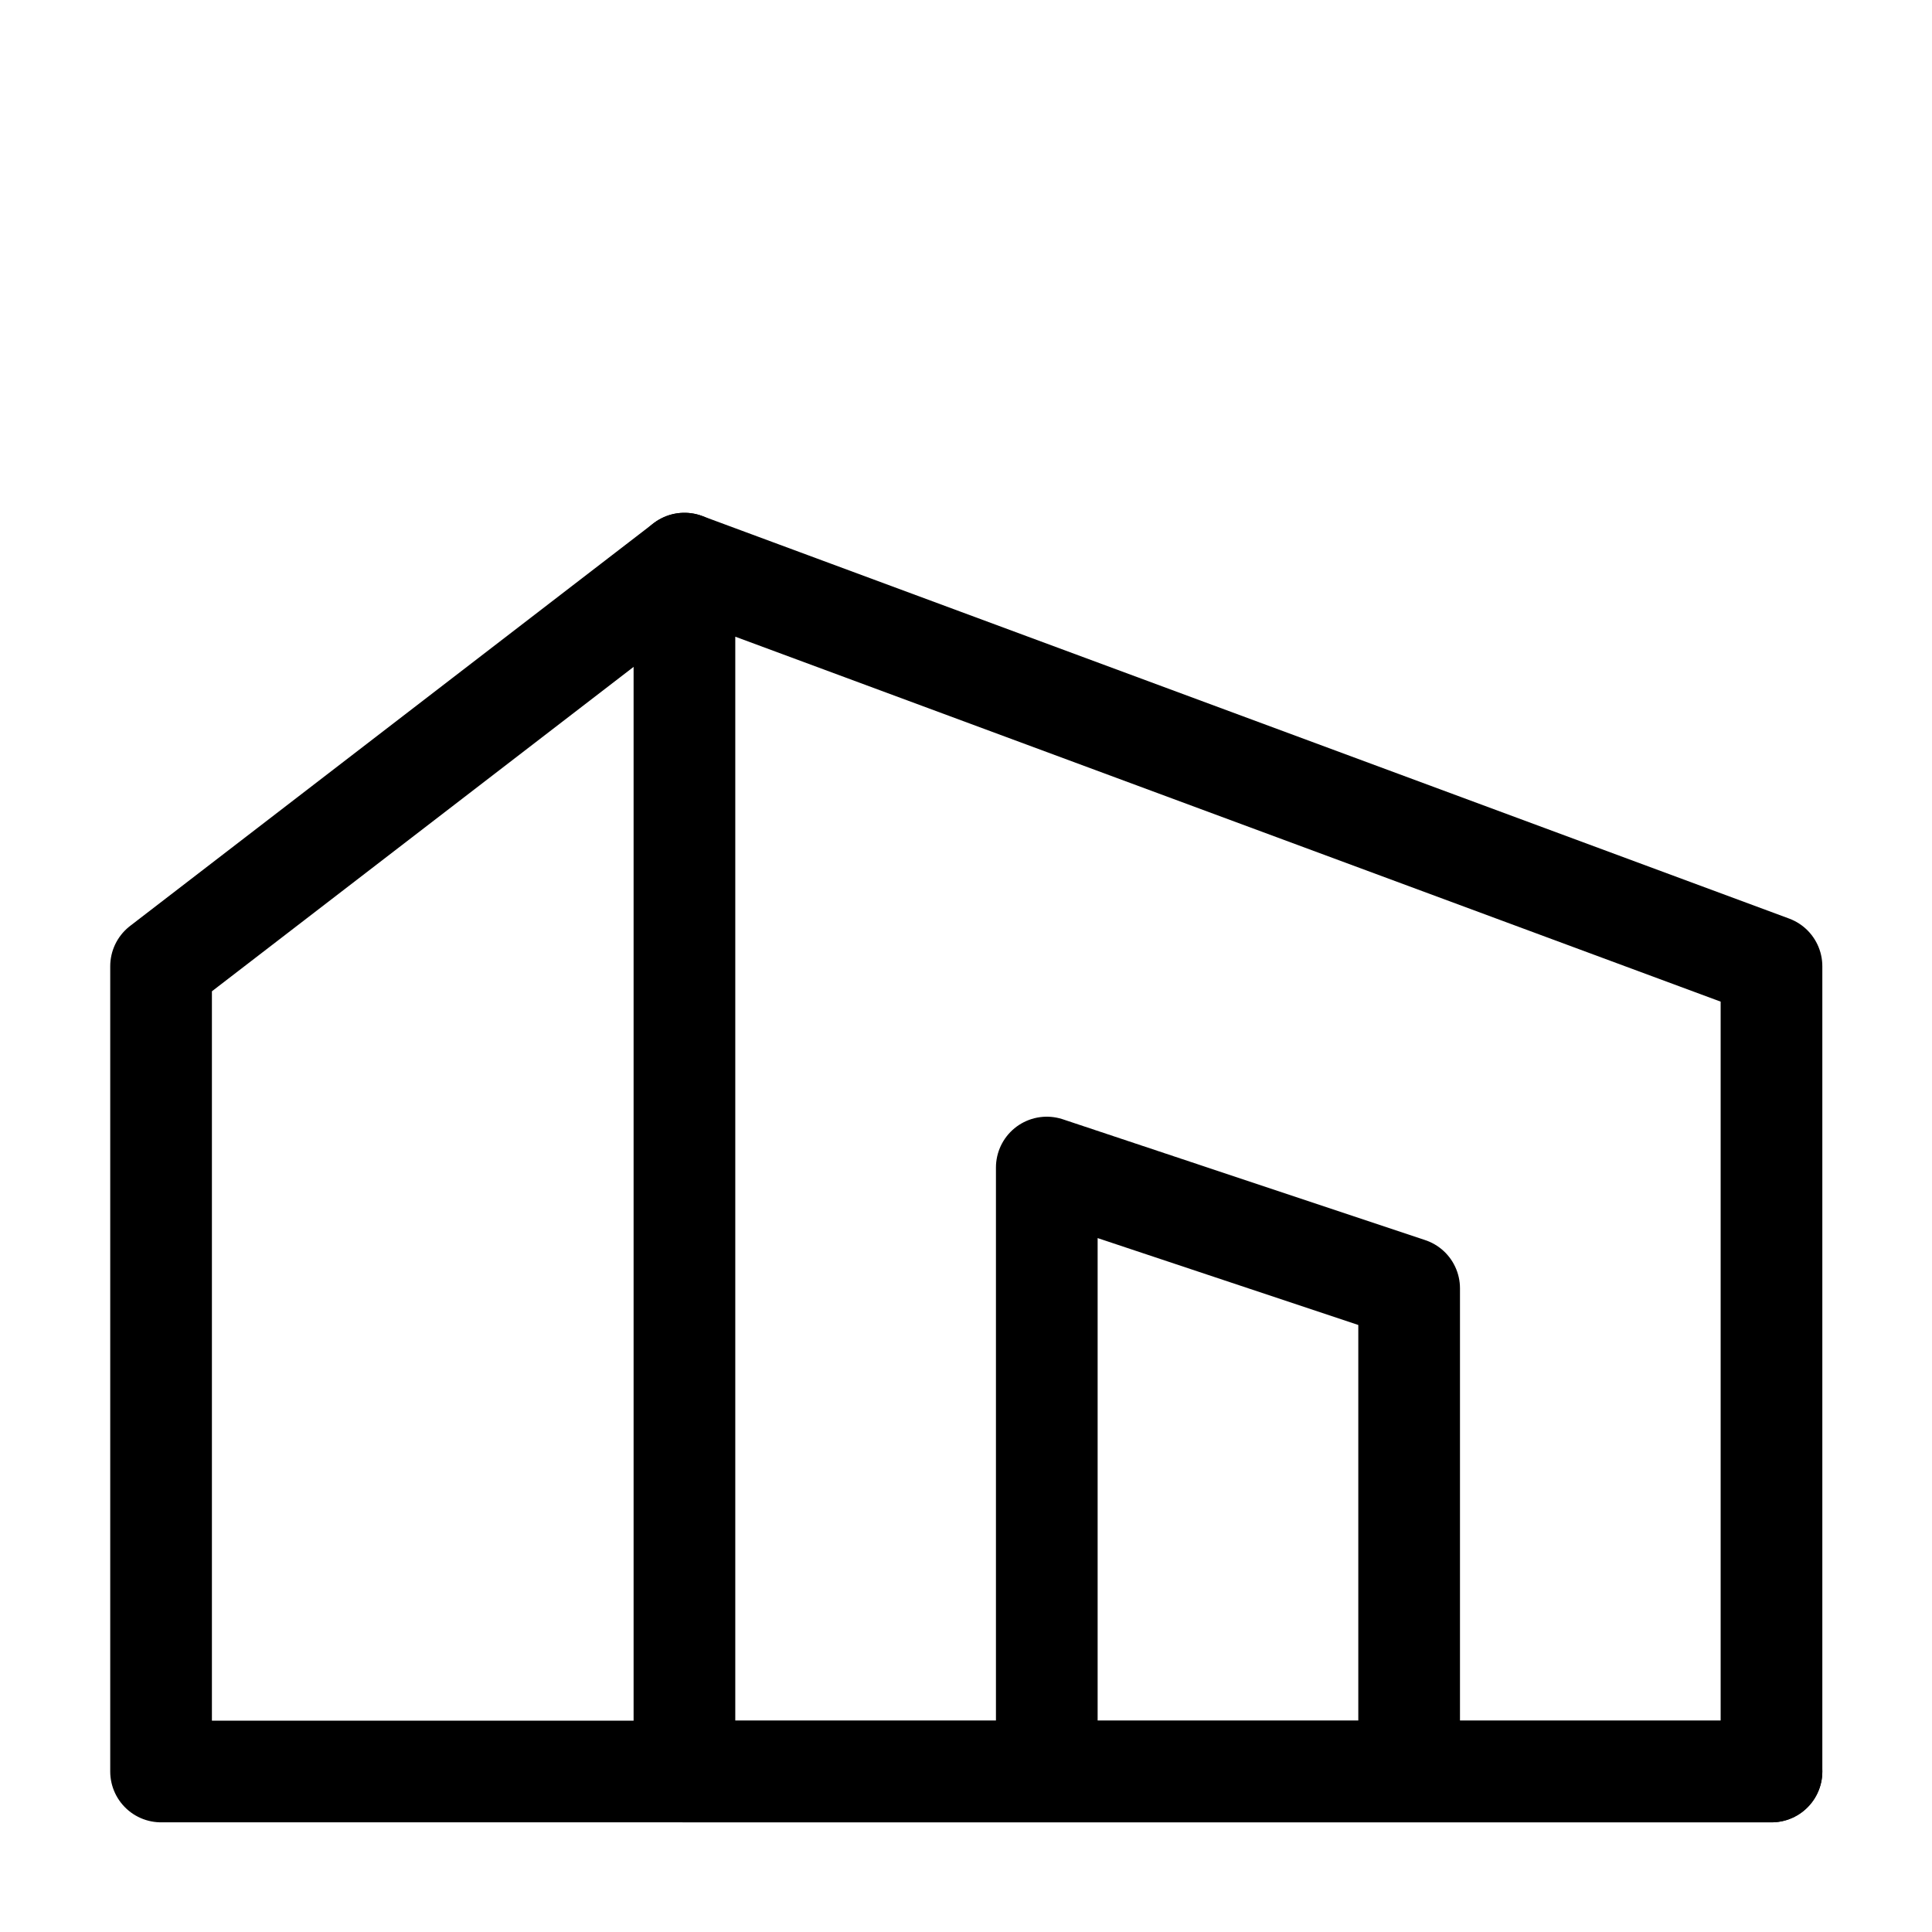
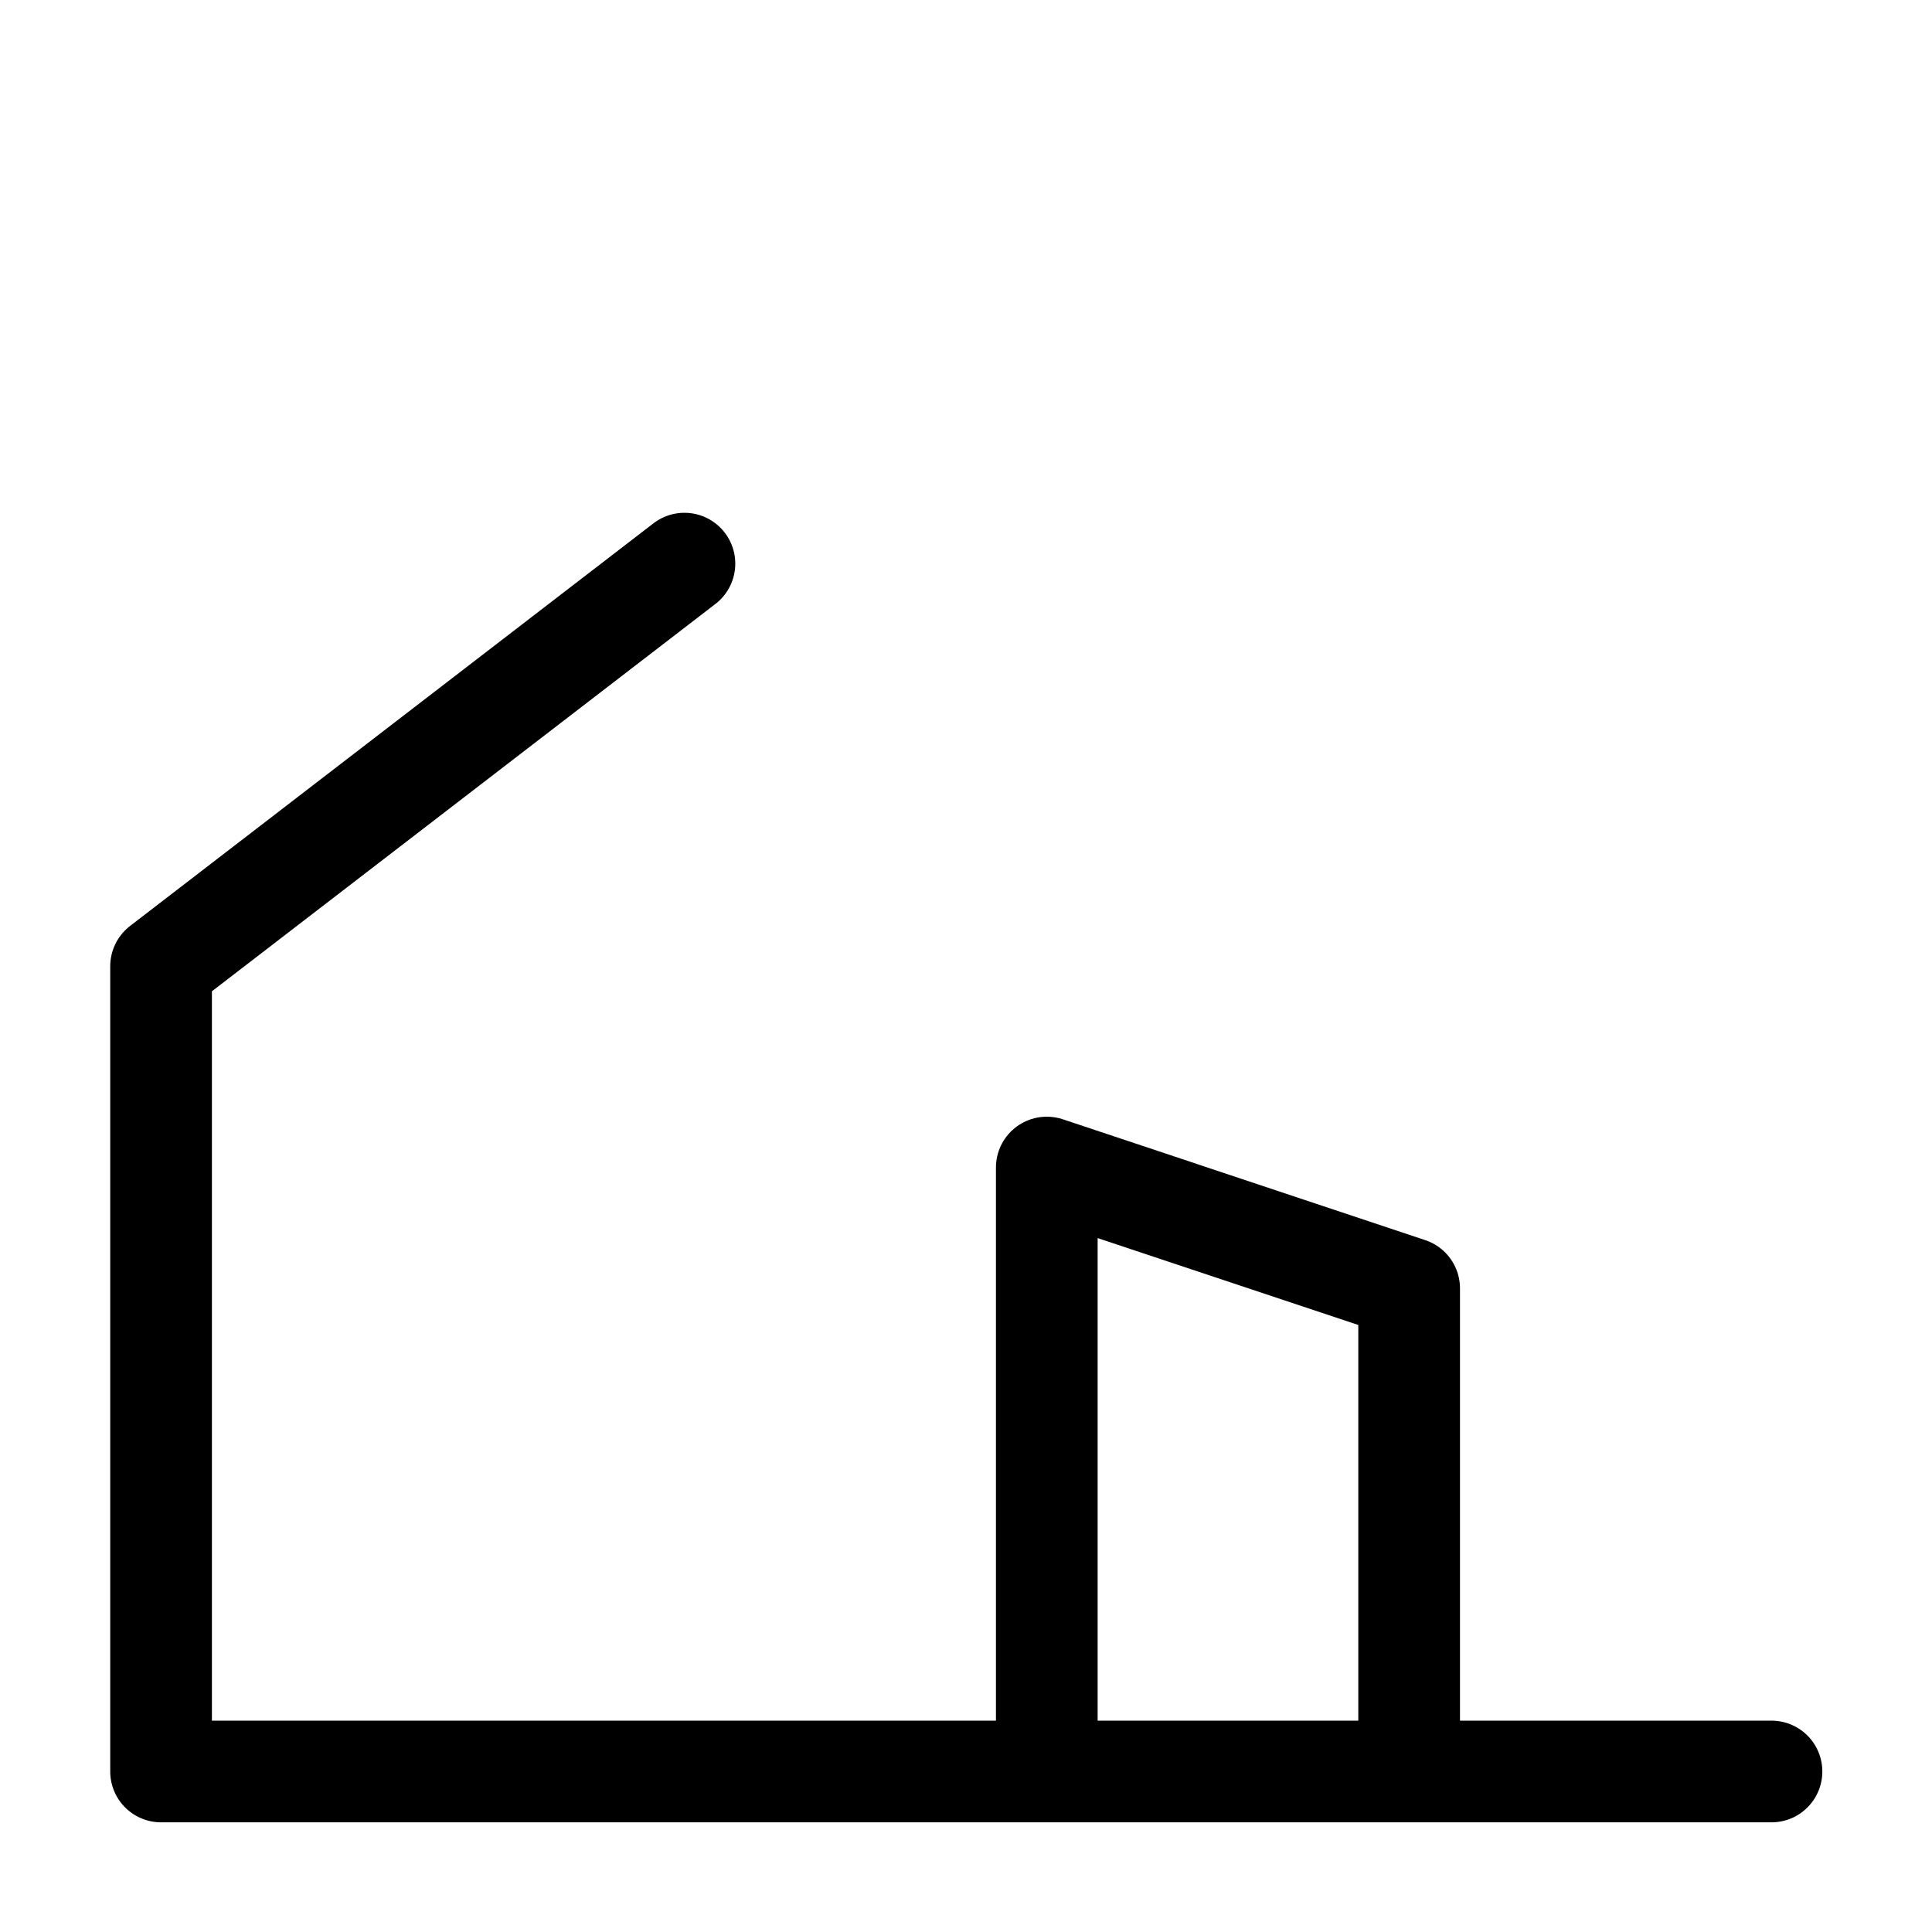
<svg xmlns="http://www.w3.org/2000/svg" width="38" height="38" viewBox="0 0 38 38" fill="none">
-   <path d="M13.462 11.086L34.843 19.005V34.843H13.462V11.086Z" stroke="black" stroke-width="2" stroke-linecap="round" stroke-linejoin="round" />
-   <path d="M13.462 11.086L3.168 19.005V34.843H13.462H34.843M27.716 34.843V25.34L20.589 22.964V34.843" stroke="black" stroke-width="2" stroke-linecap="round" stroke-linejoin="round" />
+   <path d="M13.462 11.086L3.168 19.005V34.843H34.843M27.716 34.843V25.34L20.589 22.964V34.843" stroke="black" stroke-width="2" stroke-linecap="round" stroke-linejoin="round" />
</svg>